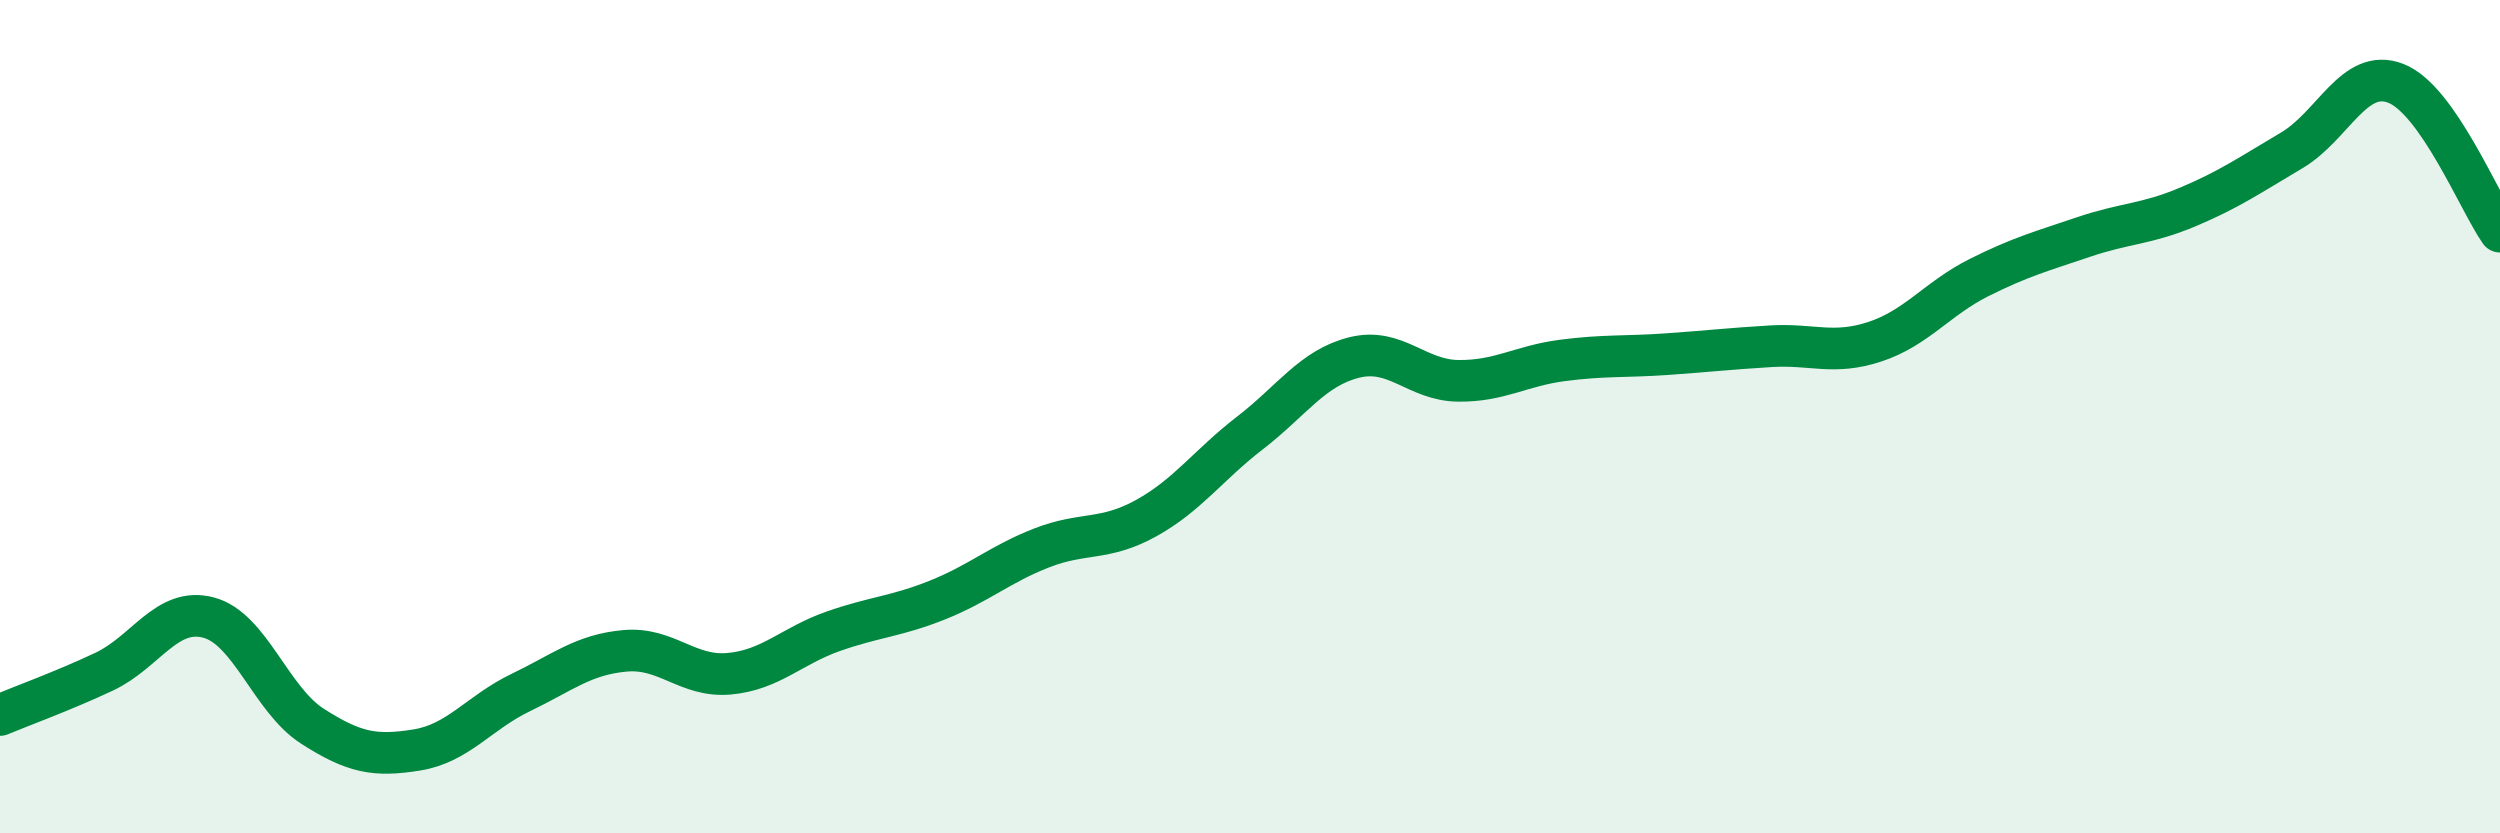
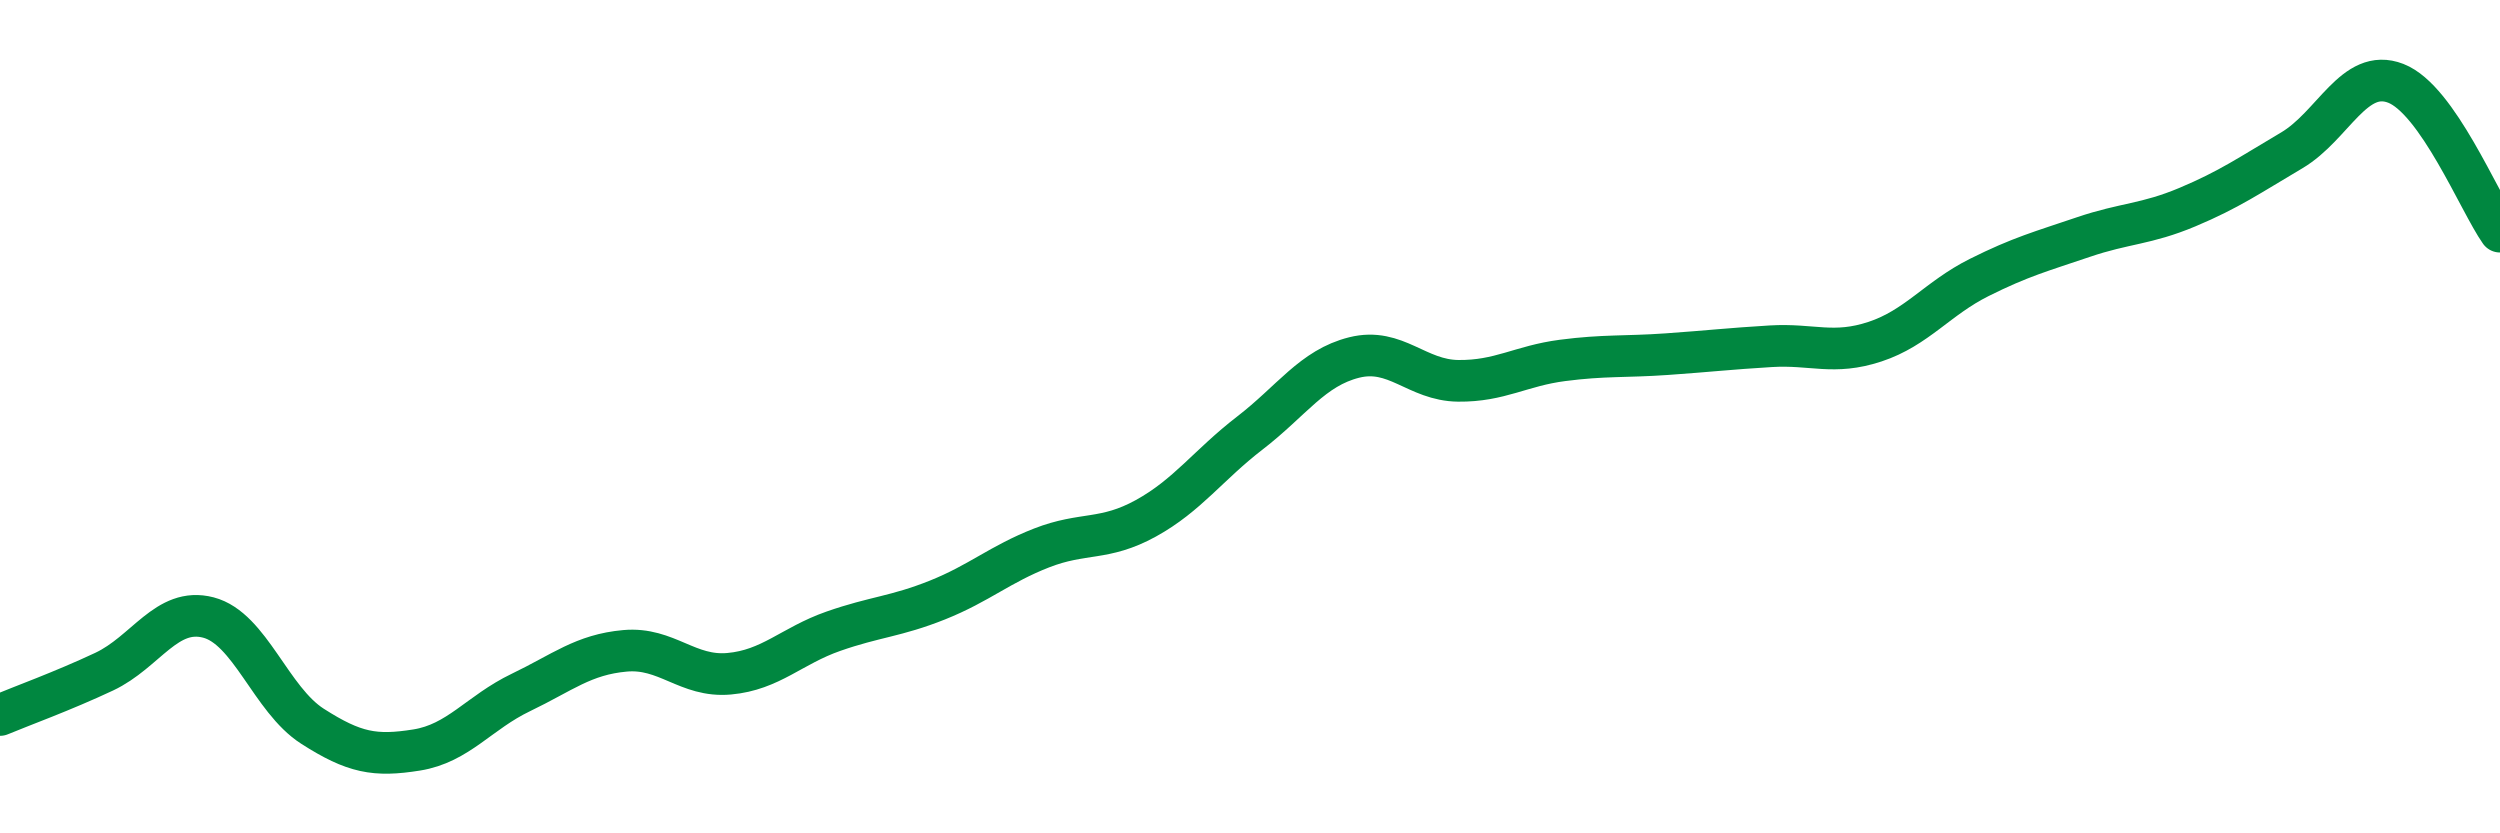
<svg xmlns="http://www.w3.org/2000/svg" width="60" height="20" viewBox="0 0 60 20">
-   <path d="M 0,17.16 C 0.5,16.95 1.5,16.59 2.5,16.12 C 3.5,15.65 4,14.56 5,14.82 C 6,15.08 6.5,16.79 7.5,17.43 C 8.5,18.07 9,18.16 10,18 C 11,17.84 11.5,17.1 12.5,16.62 C 13.5,16.14 14,15.71 15,15.62 C 16,15.53 16.5,16.26 17.5,16.17 C 18.5,16.08 19,15.5 20,15.15 C 21,14.8 21.5,14.8 22.5,14.4 C 23.5,14 24,13.54 25,13.15 C 26,12.76 26.5,12.99 27.5,12.44 C 28.5,11.89 29,11.16 30,10.39 C 31,9.62 31.5,8.83 32.5,8.58 C 33.5,8.33 34,9.13 35,9.14 C 36,9.15 36.5,8.78 37.5,8.65 C 38.5,8.52 39,8.57 40,8.5 C 41,8.43 41.5,8.37 42.5,8.31 C 43.5,8.25 44,8.53 45,8.2 C 46,7.87 46.5,7.16 47.5,6.66 C 48.5,6.16 49,6.03 50,5.69 C 51,5.35 51.5,5.39 52.5,4.97 C 53.5,4.55 54,4.2 55,3.61 C 56,3.02 56.5,1.61 57.5,2 C 58.5,2.39 59.5,4.85 60,5.56L60 20L0 20Z" fill="#008740" opacity="0.1" stroke-linecap="round" stroke-linejoin="round" />
  <path d="M 0,17.16 C 0.5,16.95 1.5,16.59 2.5,16.12 C 3.5,15.65 4,14.56 5,14.82 C 6,15.08 6.5,16.79 7.5,17.43 C 8.5,18.07 9,18.16 10,18 C 11,17.84 11.5,17.1 12.5,16.62 C 13.5,16.14 14,15.71 15,15.62 C 16,15.53 16.5,16.26 17.5,16.17 C 18.5,16.08 19,15.5 20,15.15 C 21,14.8 21.5,14.8 22.5,14.4 C 23.5,14 24,13.54 25,13.15 C 26,12.76 26.5,12.99 27.5,12.44 C 28.5,11.89 29,11.16 30,10.39 C 31,9.62 31.5,8.83 32.5,8.58 C 33.5,8.33 34,9.13 35,9.14 C 36,9.15 36.5,8.78 37.5,8.65 C 38.5,8.52 39,8.57 40,8.5 C 41,8.43 41.5,8.37 42.5,8.31 C 43.5,8.25 44,8.53 45,8.2 C 46,7.87 46.5,7.16 47.5,6.66 C 48.5,6.16 49,6.03 50,5.69 C 51,5.35 51.5,5.39 52.5,4.97 C 53.5,4.55 54,4.2 55,3.61 C 56,3.02 56.5,1.61 57.5,2 C 58.5,2.39 59.5,4.85 60,5.56" stroke="#008740" stroke-width="1" fill="none" stroke-linecap="round" stroke-linejoin="round" />
</svg>